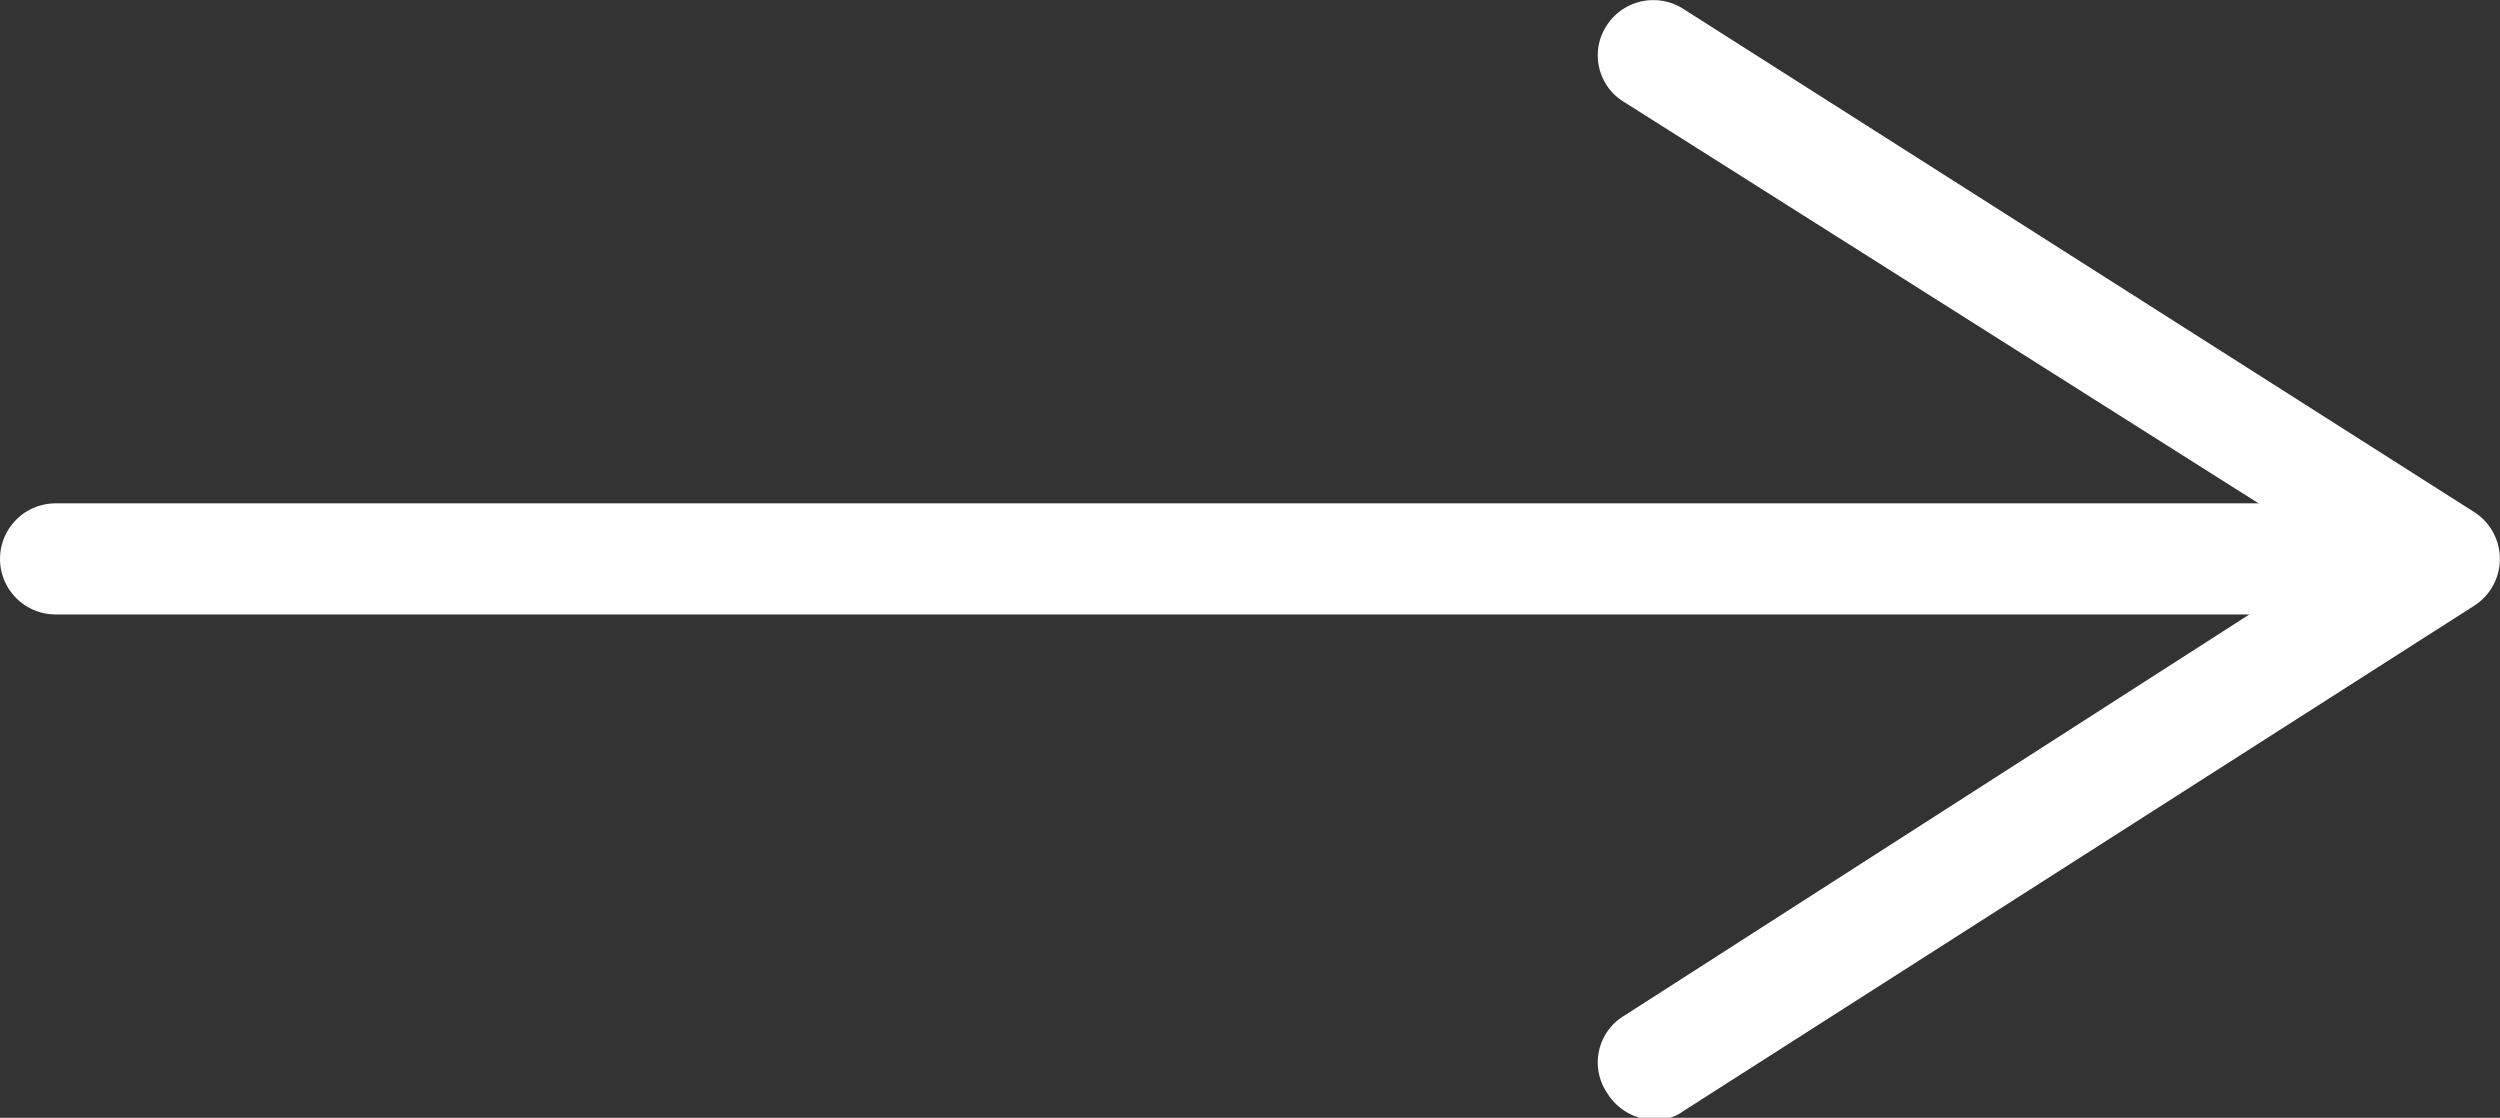
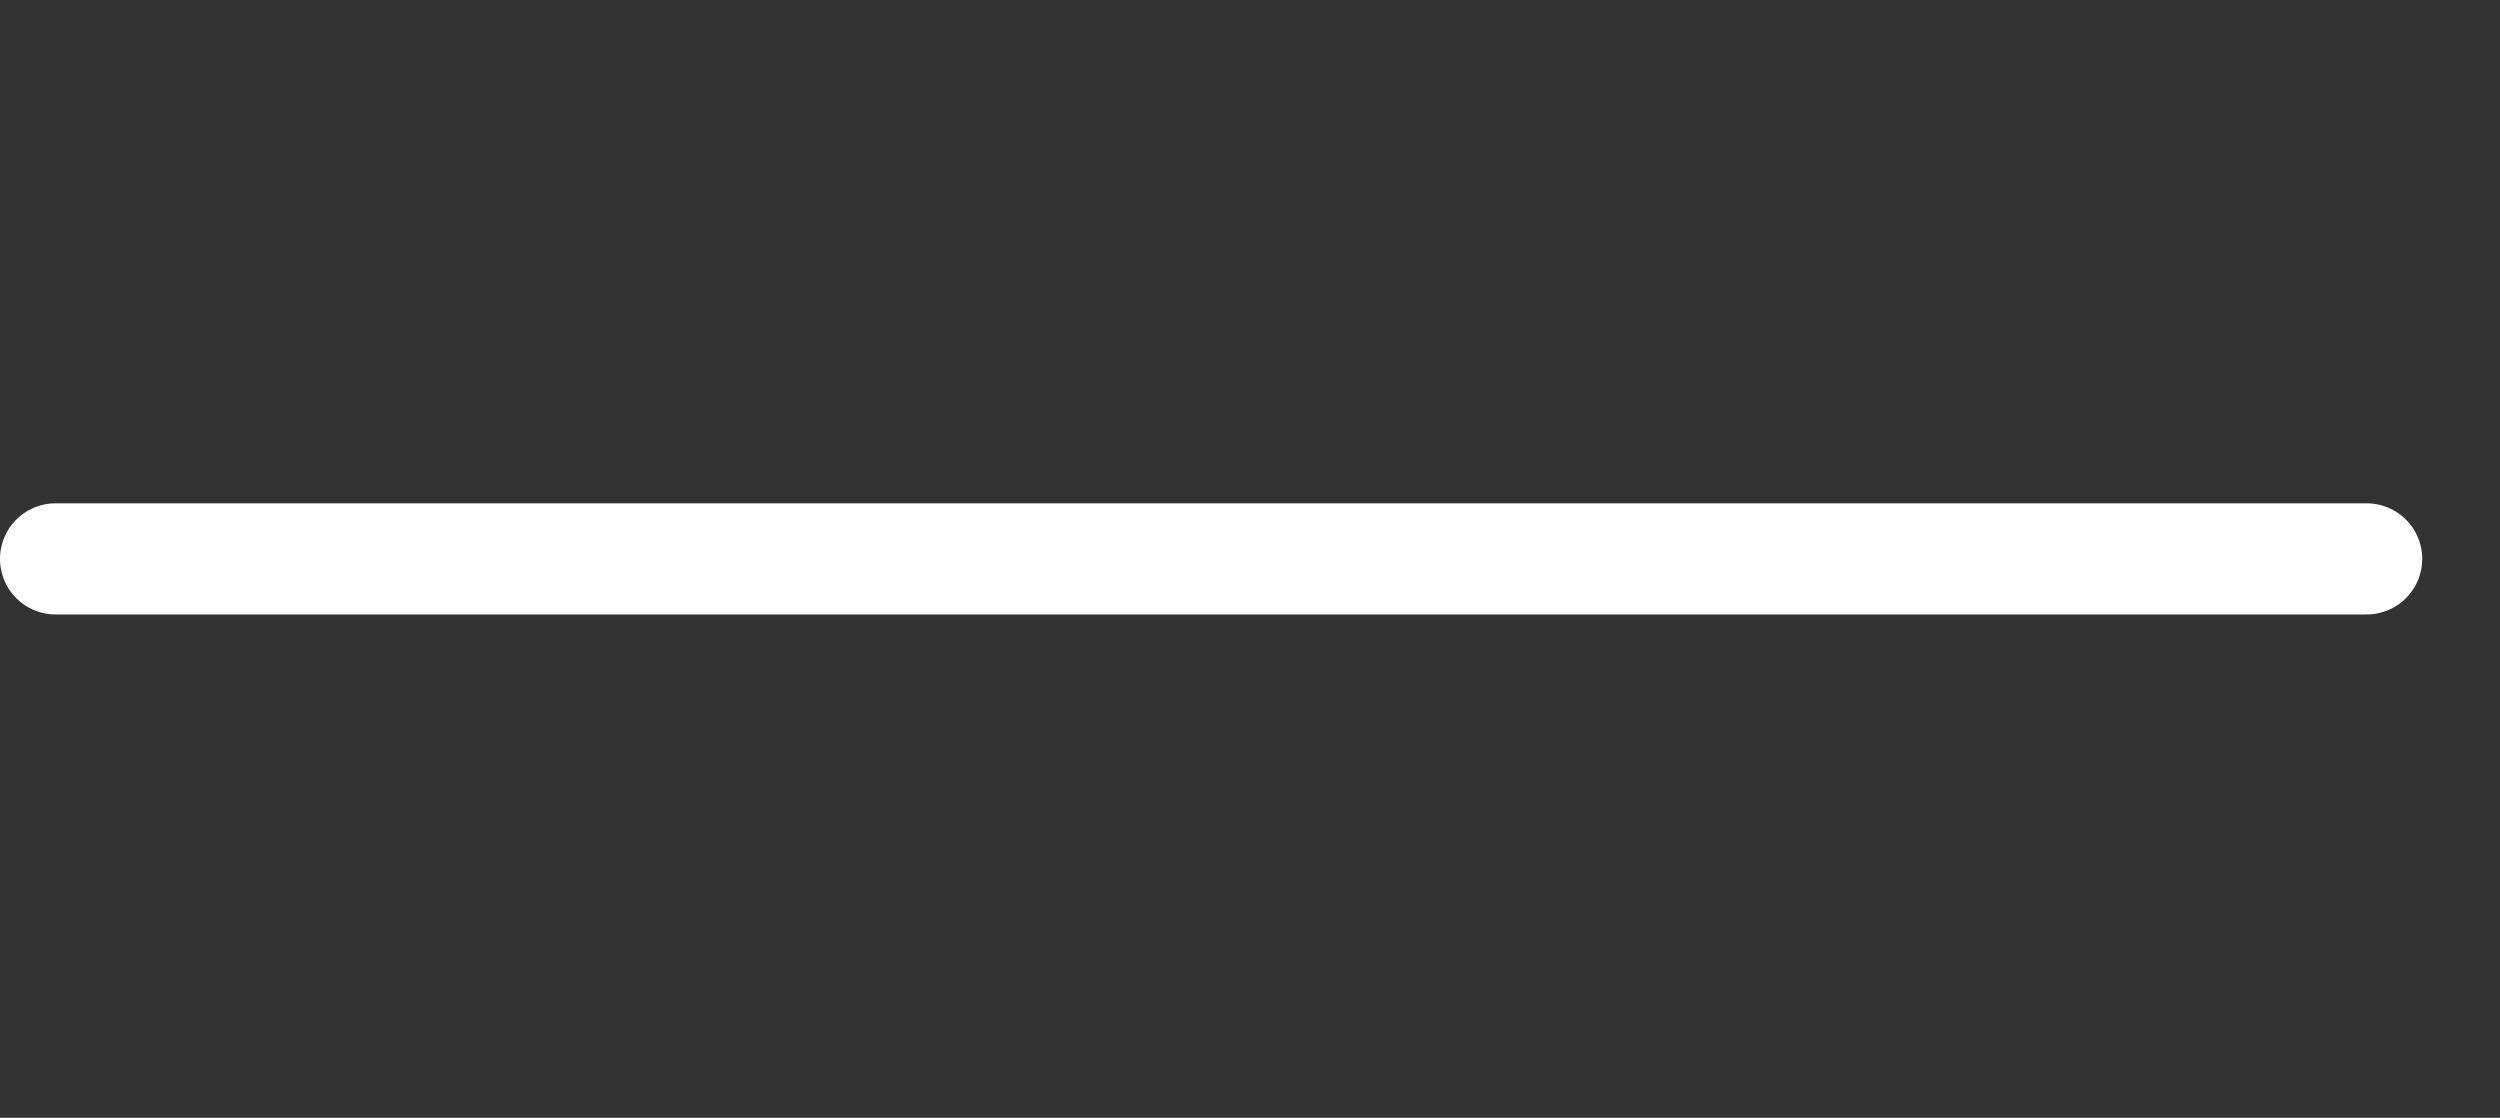
<svg xmlns="http://www.w3.org/2000/svg" viewBox="0 0 22.5 10.06">
  <rect x="0" y="0" width="22.5" height="10.06" fill="#333333" stroke="none" />
  <defs>
    <style>.cls-1{fill:none;stroke:#fff;stroke-linecap:round;stroke-miterlimit:10;}.cls-2{fill:#fff;}</style>
  </defs>
  <g id="レイヤー_2" data-name="レイヤー 2">
    <g id="レイヤー_1-2" data-name="レイヤー 1">
      <line class="cls-1" x1="0.5" y1="5.03" x2="21.3" y2="5.03" />
-       <path class="cls-2" d="M14.46,9.83a.49.49,0,0,1,.16-.69L21.07,5,14.62.92a.49.49,0,0,1-.16-.69.5.5,0,0,1,.69-.15l7.12,4.53a.5.5,0,0,1,0,.84L15.15,10a.42.42,0,0,1-.26.08A.51.51,0,0,1,14.46,9.83Z" />
    </g>
  </g>
</svg>